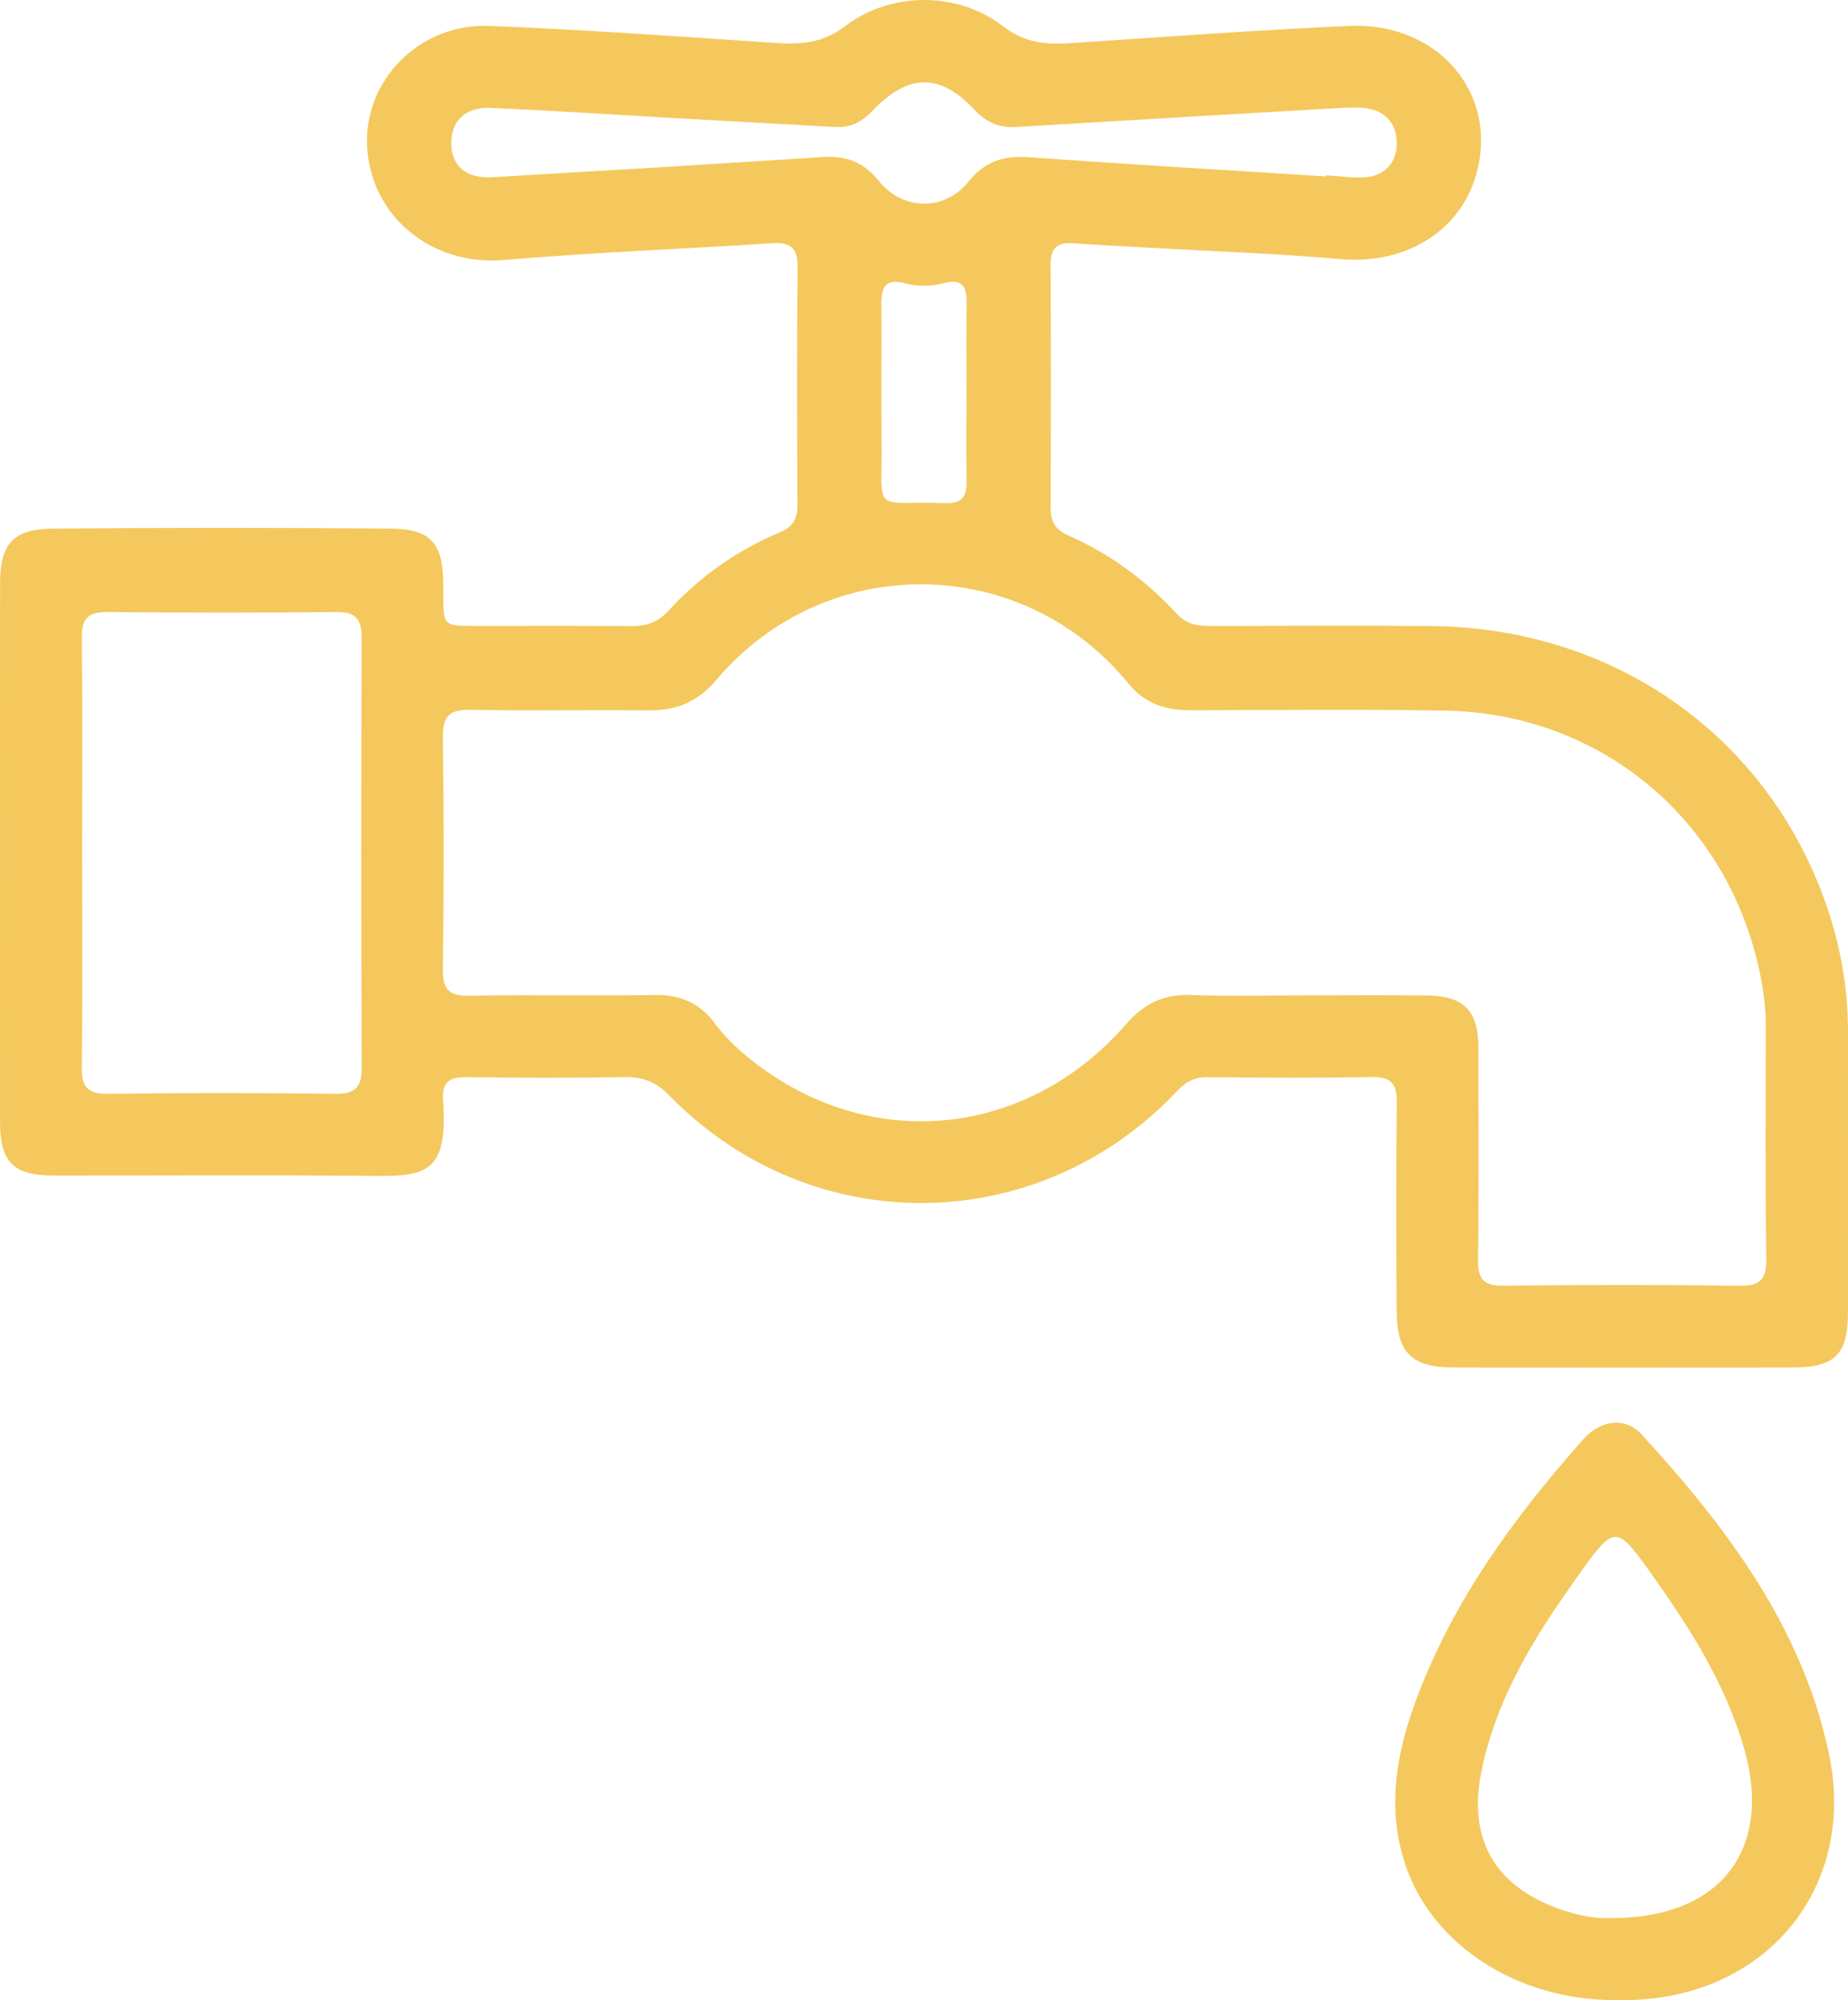
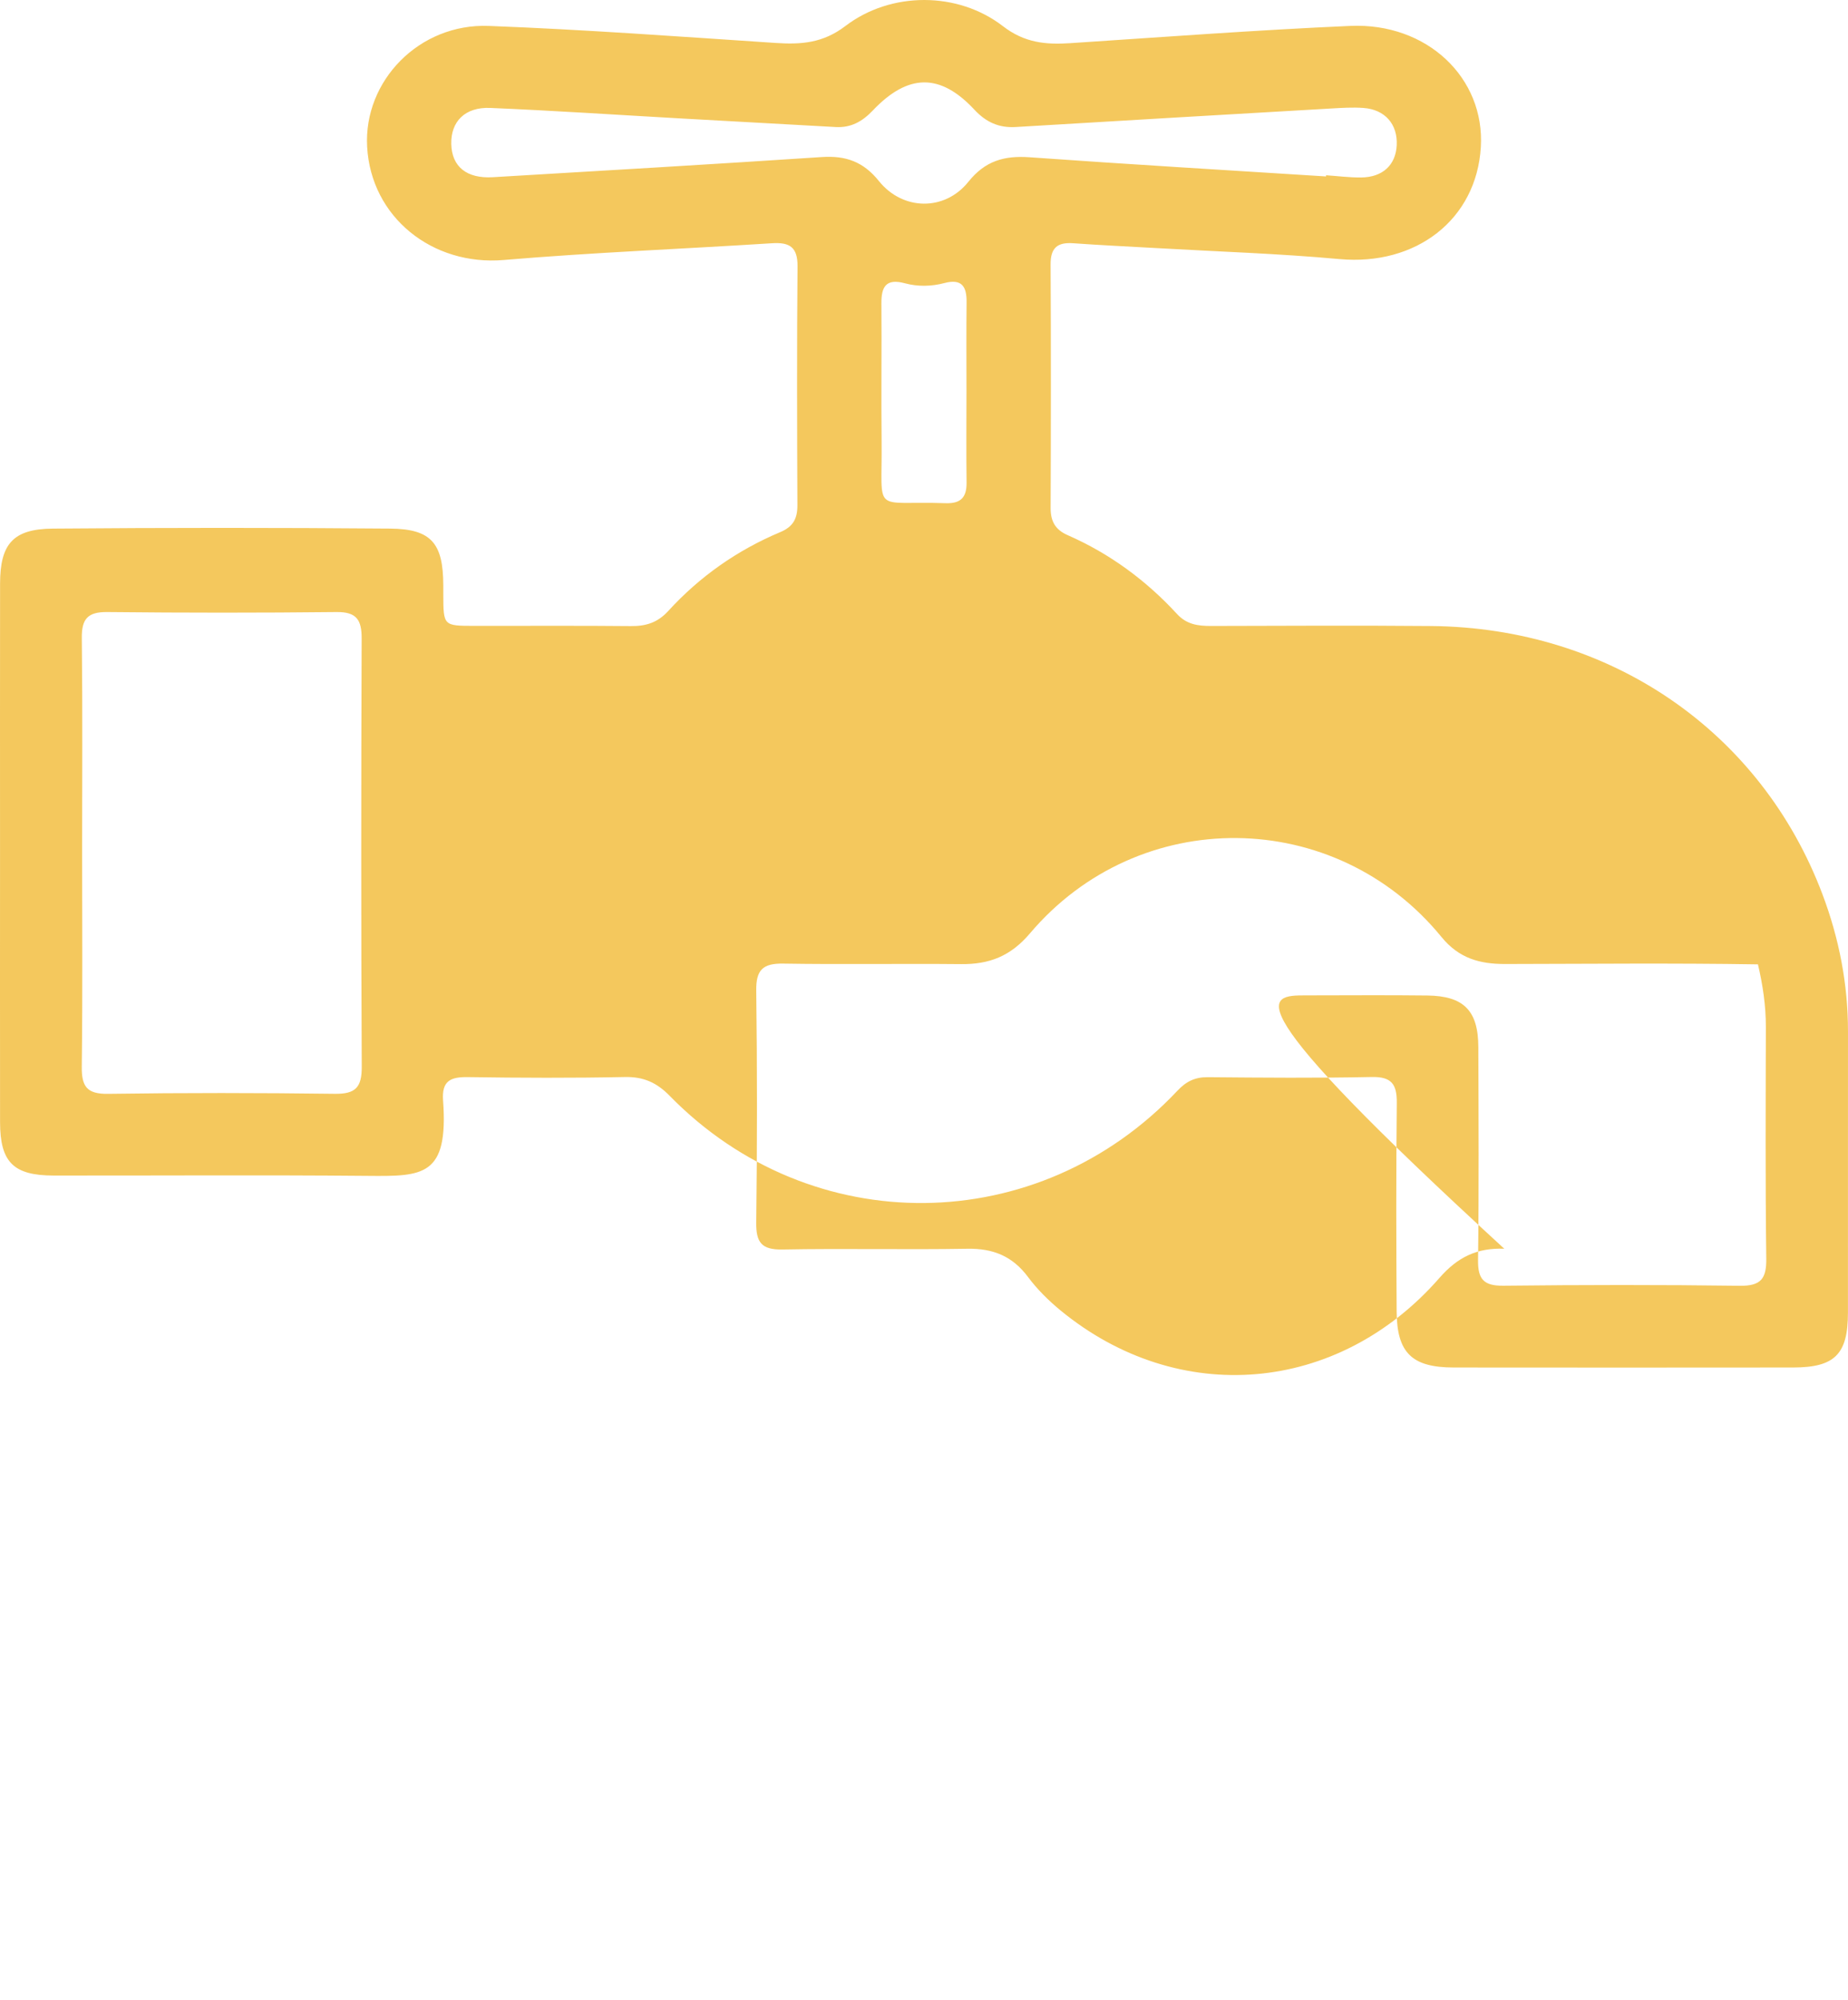
<svg xmlns="http://www.w3.org/2000/svg" version="1.1" id="Слой_1" x="0px" y="0px" viewBox="0 0 295.972 320.257" style="enable-background:new 0 0 295.972 320.257;" xml:space="preserve">
  <g>
-     <path style="fill:#F4C85D;" d="M0.005,136.577c0-14.374-0.014-28.748,0.006-43.123c0.009-6.354,2.073-8.761,8.453-8.814   c17.998-0.15,35.998-0.151,53.995-0.003c6.62,0.054,8.515,2.343,8.538,9.05c0.002,0.5-0.001,1,0.001,1.5   c0.016,5.005,0.016,5.021,4.94,5.028c8.375,0.012,16.75-0.049,25.123,0.035c2.401,0.024,4.27-0.563,5.959-2.412   c5.038-5.516,11.06-9.745,17.949-12.636c2.08-0.873,2.749-2.177,2.741-4.307c-0.053-12.749-0.091-25.499,0.022-38.247   c0.027-3.079-1.27-3.88-4.077-3.7c-14.328,0.916-28.684,1.473-42.986,2.683C69.254,42.597,59.421,34.792,58.8,23.495   C58.22,12.962,67.134,3.727,78.268,4.151c15.341,0.584,30.662,1.715,45.984,2.728c4.06,0.268,7.559,0.024,11.142-2.71   c7.296-5.569,18.007-5.555,25.233,0.022c3.46,2.671,6.854,2.979,10.775,2.721c14.948-0.986,29.893-2.104,44.856-2.763   c12.305-0.542,21.573,8.331,20.91,19.4c-0.695,11.609-10.379,19.059-22.656,17.935c-9.693-0.887-19.44-1.192-29.163-1.753   c-4.487-0.258-8.978-0.456-13.461-0.782c-2.531-0.184-3.64,0.731-3.626,3.381c0.069,12.999,0.059,25.998,0.005,38.997   c-0.009,2.142,0.737,3.49,2.739,4.367c6.733,2.95,12.548,7.235,17.514,12.629c1.543,1.676,3.359,1.911,5.419,1.907   c11.749-0.025,23.499-0.095,35.248,0.01c28.693,0.257,52.864,16.845,62.711,42.997c2.663,7.071,4.082,14.397,4.072,21.984   c-0.019,14.999,0.011,29.998-0.006,44.997c-0.007,6.627-2.118,8.74-8.764,8.747c-18.124,0.02-36.248,0.019-54.372,0.001   c-6.685-0.007-9.104-2.331-9.144-8.969c-0.067-11.124-0.095-22.249,0.023-33.373c0.032-2.99-0.802-4.24-4.021-4.173   c-8.746,0.182-17.498,0.107-26.247,0.03c-2.044-0.018-3.45,0.664-4.864,2.166c-22.252,23.642-58.617,24.03-81.309,0.829   c-2.103-2.15-4.205-3.083-7.199-3.022c-8.371,0.17-16.749,0.138-25.122,0.014c-2.772-0.041-4.212,0.574-3.983,3.733   c0.885,12.194-3.203,12.162-12.133,12.08c-16.748-0.154-33.498-0.032-50.247-0.052c-6.426-0.008-8.562-2.134-8.572-8.531   C-0.01,165.326,0.005,150.952,0.005,136.577z M209.114,159.383c6.499,0,12.999-0.062,19.496,0.019   c5.838,0.073,8.14,2.43,8.157,8.257c0.034,11.373,0.1,22.747-0.045,34.119c-0.04,3.093,0.944,4.126,4.061,4.091   c12.621-0.139,25.247-0.159,37.867,0.01c3.357,0.045,4.274-1.116,4.233-4.338c-0.157-12.371-0.094-24.745-0.066-37.118   c0.008-3.401-0.497-6.726-1.267-10.009c-5.597-23.867-25.7-40.237-50.181-40.629c-13.494-0.216-26.995-0.081-40.493-0.057   c-4.04,0.007-7.379-0.885-10.186-4.319c-17.054-20.87-48.445-21.196-65.91-0.592c-3.122,3.683-6.533,4.974-11.035,4.929   c-9.498-0.095-18.998,0.075-28.494-0.082c-3.253-0.054-4.357,1.012-4.315,4.313c0.159,12.371,0.157,24.746,0,37.117   c-0.041,3.221,0.85,4.412,4.214,4.348c9.87-0.187,19.748,0.05,29.618-0.12c4.105-0.071,7.212,1.187,9.69,4.512   c1.477,1.982,3.292,3.781,5.207,5.356c18.898,15.537,44.44,13.414,60.694-5.199c2.91-3.332,6.018-4.838,10.385-4.672   C196.859,159.55,202.99,159.377,209.114,159.383z M13.154,136.274c0,11.495,0.089,22.991-0.058,34.484   c-0.04,3.162,0.774,4.439,4.185,4.39c12.117-0.175,24.24-0.164,36.358-0.005c3.292,0.043,4.312-1.034,4.296-4.305   c-0.113-22.864-0.097-45.729-0.015-68.593c0.011-2.972-0.797-4.278-4.01-4.243c-12.243,0.132-24.49,0.129-36.733,0   c-3.133-0.033-4.11,1.101-4.075,4.162C13.234,113.533,13.155,124.904,13.154,136.274z M212.369,28.25   c0.004-0.063,0.008-0.125,0.012-0.188c1.869,0.127,3.739,0.373,5.607,0.356c3.46-0.032,5.547-1.992,5.707-5.158   c0.17-3.352-1.858-5.717-5.315-5.974c-1.736-0.129-3.497-0.012-5.242,0.089c-16.821,0.972-33.642,1.952-50.461,2.964   c-2.7,0.162-4.756-0.774-6.614-2.769c-5.484-5.889-10.628-5.827-16.293,0.138c-1.659,1.748-3.485,2.772-5.921,2.635   c-8.35-0.47-16.701-0.92-25.051-1.39c-10.094-0.567-20.183-1.246-30.282-1.67c-4.06-0.17-6.335,2.201-6.242,5.8   c0.094,3.602,2.458,5.54,6.656,5.292c17.568-1.041,35.138-2.064,52.698-3.228c3.816-0.253,6.642,0.741,9.125,3.832   c3.832,4.769,10.548,4.869,14.34,0.129c2.694-3.368,5.769-4.215,9.824-3.925C180.727,26.312,196.55,27.245,212.369,28.25z    M154.79,62.645c0-4.746-0.039-9.492,0.016-14.238c0.029-2.524-0.747-3.826-3.563-3.081c-2.073,0.549-4.252,0.59-6.314,0.034   c-3.007-0.811-3.789,0.521-3.766,3.229c0.062,7.368-0.05,14.738,0.032,22.106c0.131,11.903-1.677,9.467,10.266,9.877   c2.452,0.084,3.37-0.965,3.342-3.315C154.743,72.387,154.784,67.515,154.79,62.645z" />
-     <path style="fill:#F4C85D;" d="M258.555,320.253c-15.628-0.003-29.254-8.875-33.513-21.776c-2.985-9.042-1.386-17.845,1.796-26.381   c5.89-15.8,15.67-29.196,26.779-41.672c2.761-3.1,6.709-3.57,9.293-0.751c13.619,14.861,25.695,30.846,29.993,51.041   c4.588,21.561-10.031,39.138-32.1,39.537C260.054,320.264,259.304,320.253,258.555,320.253z M258.046,307.122   c17.6,0.054,26.023-11.076,21.204-27.445c-2.97-10.086-8.503-18.835-14.513-27.306c-5.936-8.367-6.05-8.388-12.048,0.01   c-6.845,9.583-13.069,19.512-15.439,31.306c-2.165,10.776,2.123,18.28,12.472,21.973   C252.567,306.674,255.488,307.254,258.046,307.122z" />
+     <path style="fill:#F4C85D;" d="M0.005,136.577c0-14.374-0.014-28.748,0.006-43.123c0.009-6.354,2.073-8.761,8.453-8.814   c17.998-0.15,35.998-0.151,53.995-0.003c6.62,0.054,8.515,2.343,8.538,9.05c0.002,0.5-0.001,1,0.001,1.5   c0.016,5.005,0.016,5.021,4.94,5.028c8.375,0.012,16.75-0.049,25.123,0.035c2.401,0.024,4.27-0.563,5.959-2.412   c5.038-5.516,11.06-9.745,17.949-12.636c2.08-0.873,2.749-2.177,2.741-4.307c-0.053-12.749-0.091-25.499,0.022-38.247   c0.027-3.079-1.27-3.88-4.077-3.7c-14.328,0.916-28.684,1.473-42.986,2.683C69.254,42.597,59.421,34.792,58.8,23.495   C58.22,12.962,67.134,3.727,78.268,4.151c15.341,0.584,30.662,1.715,45.984,2.728c4.06,0.268,7.559,0.024,11.142-2.71   c7.296-5.569,18.007-5.555,25.233,0.022c3.46,2.671,6.854,2.979,10.775,2.721c14.948-0.986,29.893-2.104,44.856-2.763   c12.305-0.542,21.573,8.331,20.91,19.4c-0.695,11.609-10.379,19.059-22.656,17.935c-9.693-0.887-19.44-1.192-29.163-1.753   c-4.487-0.258-8.978-0.456-13.461-0.782c-2.531-0.184-3.64,0.731-3.626,3.381c0.069,12.999,0.059,25.998,0.005,38.997   c-0.009,2.142,0.737,3.49,2.739,4.367c6.733,2.95,12.548,7.235,17.514,12.629c1.543,1.676,3.359,1.911,5.419,1.907   c11.749-0.025,23.499-0.095,35.248,0.01c28.693,0.257,52.864,16.845,62.711,42.997c2.663,7.071,4.082,14.397,4.072,21.984   c-0.019,14.999,0.011,29.998-0.006,44.997c-0.007,6.627-2.118,8.74-8.764,8.747c-18.124,0.02-36.248,0.019-54.372,0.001   c-6.685-0.007-9.104-2.331-9.144-8.969c-0.067-11.124-0.095-22.249,0.023-33.373c0.032-2.99-0.802-4.24-4.021-4.173   c-8.746,0.182-17.498,0.107-26.247,0.03c-2.044-0.018-3.45,0.664-4.864,2.166c-22.252,23.642-58.617,24.03-81.309,0.829   c-2.103-2.15-4.205-3.083-7.199-3.022c-8.371,0.17-16.749,0.138-25.122,0.014c-2.772-0.041-4.212,0.574-3.983,3.733   c0.885,12.194-3.203,12.162-12.133,12.08c-16.748-0.154-33.498-0.032-50.247-0.052c-6.426-0.008-8.562-2.134-8.572-8.531   C-0.01,165.326,0.005,150.952,0.005,136.577z M209.114,159.383c6.499,0,12.999-0.062,19.496,0.019   c5.838,0.073,8.14,2.43,8.157,8.257c0.034,11.373,0.1,22.747-0.045,34.119c-0.04,3.093,0.944,4.126,4.061,4.091   c12.621-0.139,25.247-0.159,37.867,0.01c3.357,0.045,4.274-1.116,4.233-4.338c-0.157-12.371-0.094-24.745-0.066-37.118   c0.008-3.401-0.497-6.726-1.267-10.009c-13.494-0.216-26.995-0.081-40.493-0.057   c-4.04,0.007-7.379-0.885-10.186-4.319c-17.054-20.87-48.445-21.196-65.91-0.592c-3.122,3.683-6.533,4.974-11.035,4.929   c-9.498-0.095-18.998,0.075-28.494-0.082c-3.253-0.054-4.357,1.012-4.315,4.313c0.159,12.371,0.157,24.746,0,37.117   c-0.041,3.221,0.85,4.412,4.214,4.348c9.87-0.187,19.748,0.05,29.618-0.12c4.105-0.071,7.212,1.187,9.69,4.512   c1.477,1.982,3.292,3.781,5.207,5.356c18.898,15.537,44.44,13.414,60.694-5.199c2.91-3.332,6.018-4.838,10.385-4.672   C196.859,159.55,202.99,159.377,209.114,159.383z M13.154,136.274c0,11.495,0.089,22.991-0.058,34.484   c-0.04,3.162,0.774,4.439,4.185,4.39c12.117-0.175,24.24-0.164,36.358-0.005c3.292,0.043,4.312-1.034,4.296-4.305   c-0.113-22.864-0.097-45.729-0.015-68.593c0.011-2.972-0.797-4.278-4.01-4.243c-12.243,0.132-24.49,0.129-36.733,0   c-3.133-0.033-4.11,1.101-4.075,4.162C13.234,113.533,13.155,124.904,13.154,136.274z M212.369,28.25   c0.004-0.063,0.008-0.125,0.012-0.188c1.869,0.127,3.739,0.373,5.607,0.356c3.46-0.032,5.547-1.992,5.707-5.158   c0.17-3.352-1.858-5.717-5.315-5.974c-1.736-0.129-3.497-0.012-5.242,0.089c-16.821,0.972-33.642,1.952-50.461,2.964   c-2.7,0.162-4.756-0.774-6.614-2.769c-5.484-5.889-10.628-5.827-16.293,0.138c-1.659,1.748-3.485,2.772-5.921,2.635   c-8.35-0.47-16.701-0.92-25.051-1.39c-10.094-0.567-20.183-1.246-30.282-1.67c-4.06-0.17-6.335,2.201-6.242,5.8   c0.094,3.602,2.458,5.54,6.656,5.292c17.568-1.041,35.138-2.064,52.698-3.228c3.816-0.253,6.642,0.741,9.125,3.832   c3.832,4.769,10.548,4.869,14.34,0.129c2.694-3.368,5.769-4.215,9.824-3.925C180.727,26.312,196.55,27.245,212.369,28.25z    M154.79,62.645c0-4.746-0.039-9.492,0.016-14.238c0.029-2.524-0.747-3.826-3.563-3.081c-2.073,0.549-4.252,0.59-6.314,0.034   c-3.007-0.811-3.789,0.521-3.766,3.229c0.062,7.368-0.05,14.738,0.032,22.106c0.131,11.903-1.677,9.467,10.266,9.877   c2.452,0.084,3.37-0.965,3.342-3.315C154.743,72.387,154.784,67.515,154.79,62.645z" />
  </g>
</svg>